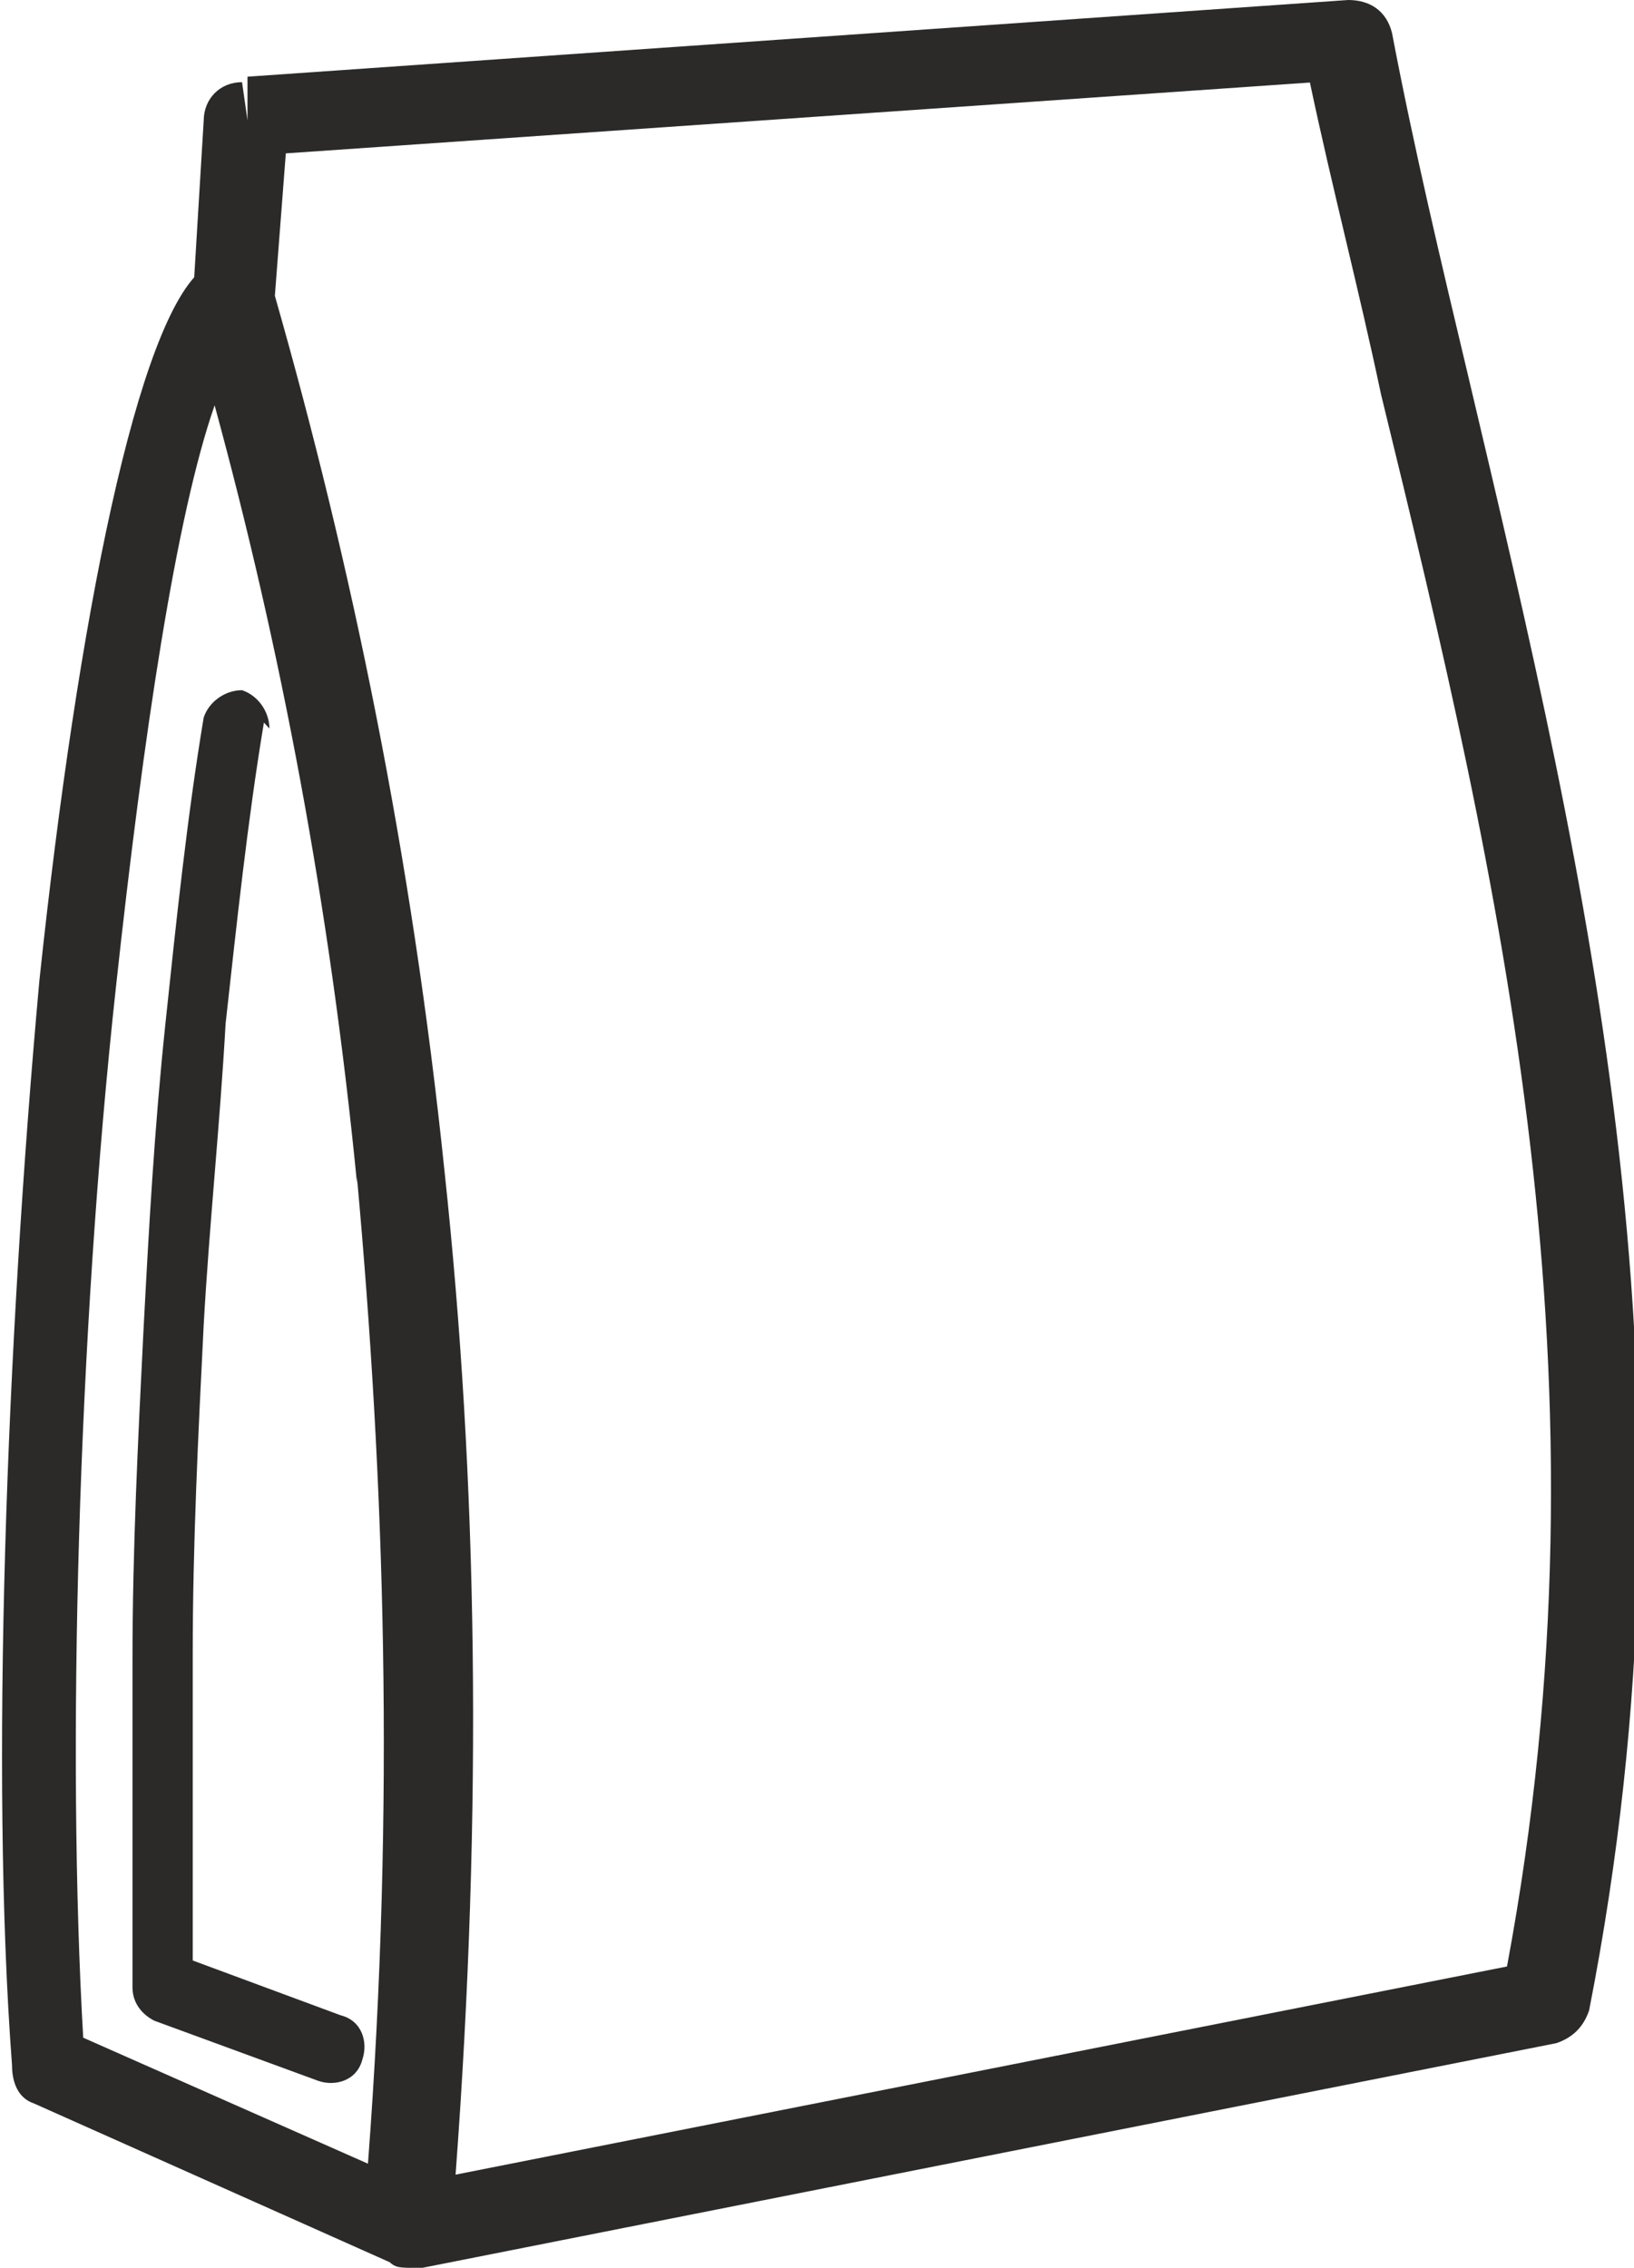
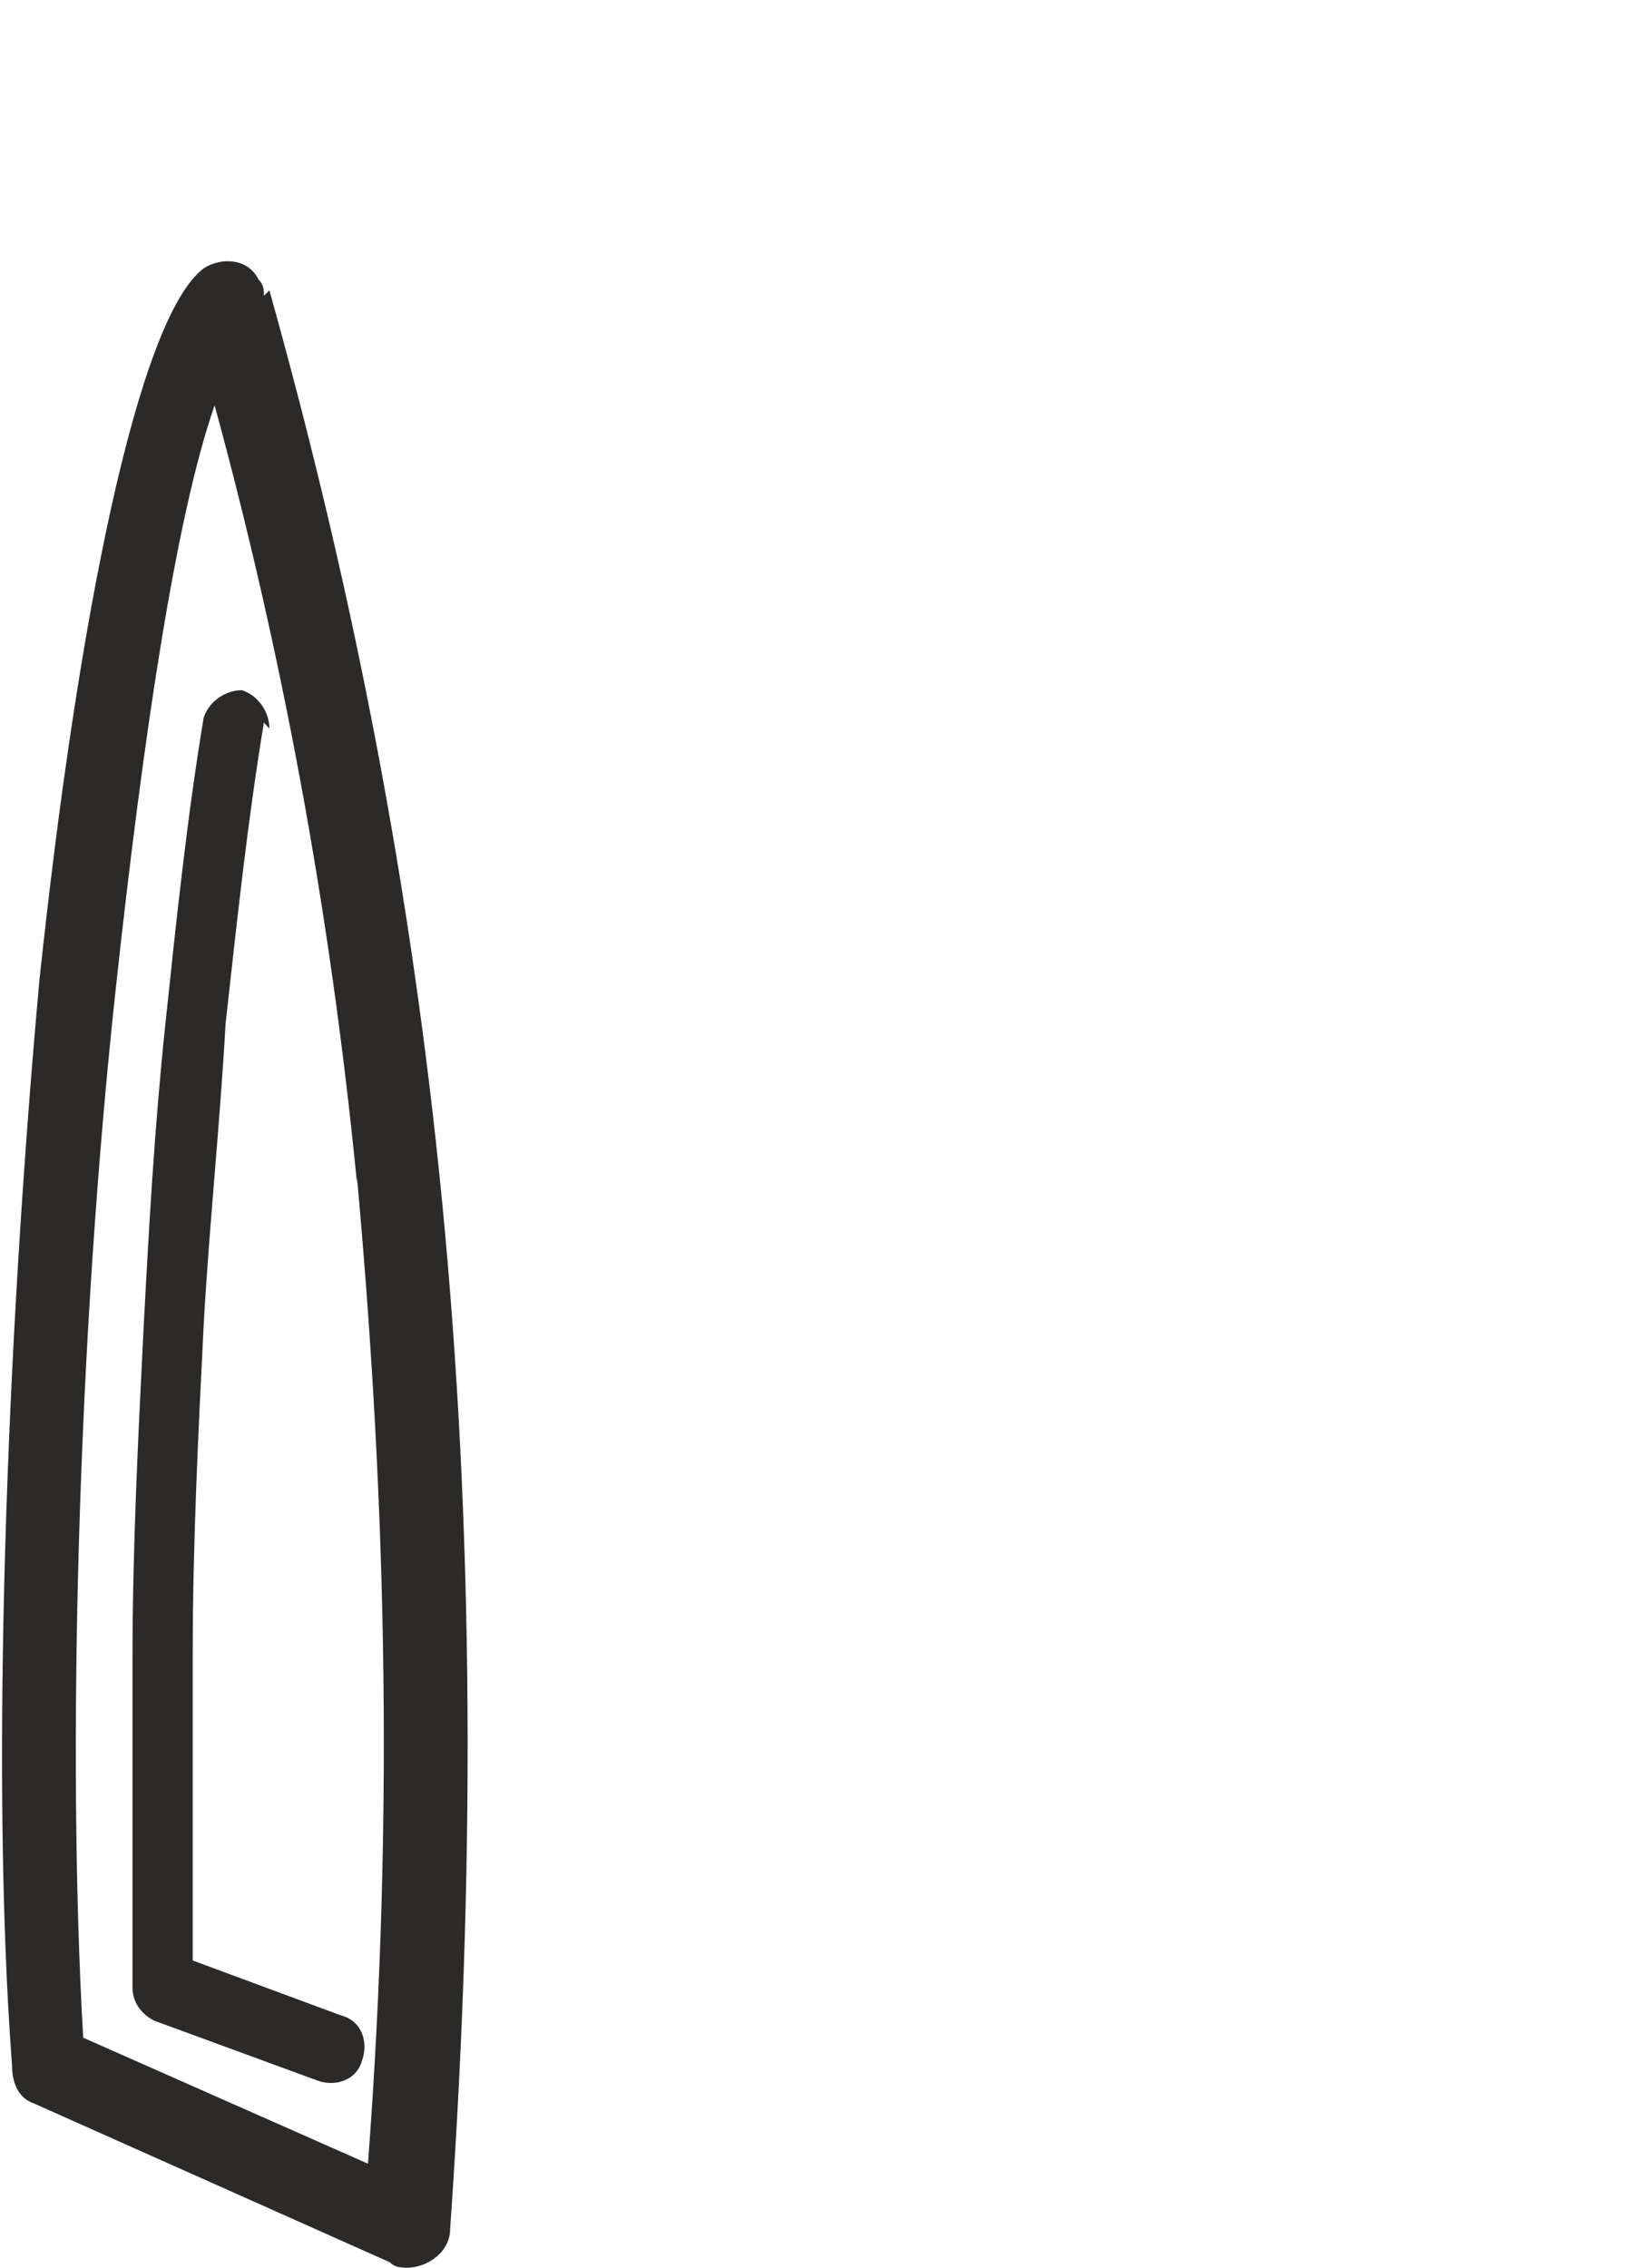
<svg xmlns="http://www.w3.org/2000/svg" xml:space="preserve" width="5.007mm" height="6.947mm" style="shape-rendering:geometricPrecision; text-rendering:geometricPrecision; image-rendering:optimizeQuality; fill-rule:evenodd; clip-rule:evenodd" viewBox="0 0 0.298 0.414">
  <defs>
    <style type="text/css"> .fil0 {fill:#2B2A29;fill-rule:nonzero} </style>
  </defs>
  <g id="Warstwa_x0020_1">
-     <path class="fil0" d="M0.24 0.015l-0.188 0.013 -0.002 0.026c0.014,0.049 0.025,0.102 0.031,0.16 0.006,0.056 0.007,0.116 0.002,0.183l0.192 -0.038c0.02,-0.107 -0.001,-0.197 -0.023,-0.287 -0.004,-0.019 -0.009,-0.038 -0.013,-0.057zm-0.195 0.006l-0 -0.007 0.201 -0.014c0.004,-0 0.007,0.002 0.008,0.006l-0.007 0.002 0.007 -0.002c0.004,0.021 0.009,0.042 0.014,0.063 0.022,0.093 0.044,0.186 0.022,0.298 -0.001,0.003 -0.003,0.005 -0.006,0.006l-0.001 -0.007 0.001 0.007 -0.207 0.041c-0.001,0 -0.002,0 -0.002,0 -0.004,-0 -0.007,-0.004 -0.007,-0.008l5.96065e-006 0c0.005,-0.07 0.004,-0.133 -0.002,-0.19 -0.006,-0.057 -0.017,-0.11 -0.031,-0.158 -0,-0.001 -0,-0.002 -0,-0.003l0.007 0 -0.007 -0 0.002 -0.033c2.38426e-005,-0.004 0.003,-0.007 0.007,-0.007l0.001 0.007z" />
    <path class="fil0" d="M0.049 0.053c0.014,0.05 0.025,0.103 0.031,0.161 0.006,0.058 0.007,0.122 0.002,0.193l-0.007 -0.001 0.007 0.001c-0,0.004 -0.004,0.007 -0.008,0.007 -0.001,-8.3449e-005 -0.002,-0 -0.003,-0.001l-0.065 -0.029 0.003 -0.007 -0.003 0.007c-0.003,-0.001 -0.004,-0.004 -0.004,-0.007 -0.004,-0.053 -0.001,-0.132 0.005,-0.198 0.007,-0.066 0.018,-0.121 0.03,-0.13l0.004 0.006 -0.004 -0.006c0.003,-0.002 0.008,-0.002 0.01,0.002 0.001,0.001 0.001,0.002 0.001,0.003zm0.016 0.163c-0.005,-0.051 -0.014,-0.098 -0.026,-0.142 -0.007,0.02 -0.013,0.06 -0.018,0.106 -0.007,0.064 -0.009,0.14 -0.006,0.192l0.052 0.023c0.005,-0.066 0.003,-0.125 -0.002,-0.18z" />
    <path class="fil0" d="M0.049 0.133c0,-0.003 -0.002,-0.006 -0.005,-0.007 -0.003,-0 -0.006,0.002 -0.007,0.005 -0.003,0.018 -0.005,0.037 -0.007,0.056 -0.002,0.019 -0.003,0.037 -0.004,0.056 -0.001,0.02 -0.002,0.04 -0.002,0.06 -0,0.02 -0,0.04 -0,0.06l0.006 -9.53703e-005 -0.006 0c4.17245e-005,0.003 0.002,0.005 0.004,0.006l0.03 0.011c0.003,0.001 0.007,-0 0.008,-0.004 0.001,-0.003 -0,-0.007 -0.004,-0.008l-0.027 -0.01c-0,-0.019 -0,-0.037 0,-0.056 0,-0.02 0.001,-0.04 0.002,-0.06 0.001,-0.018 0.003,-0.037 0.004,-0.055 0.002,-0.018 0.004,-0.037 0.007,-0.055z" />
  </g>
</svg>